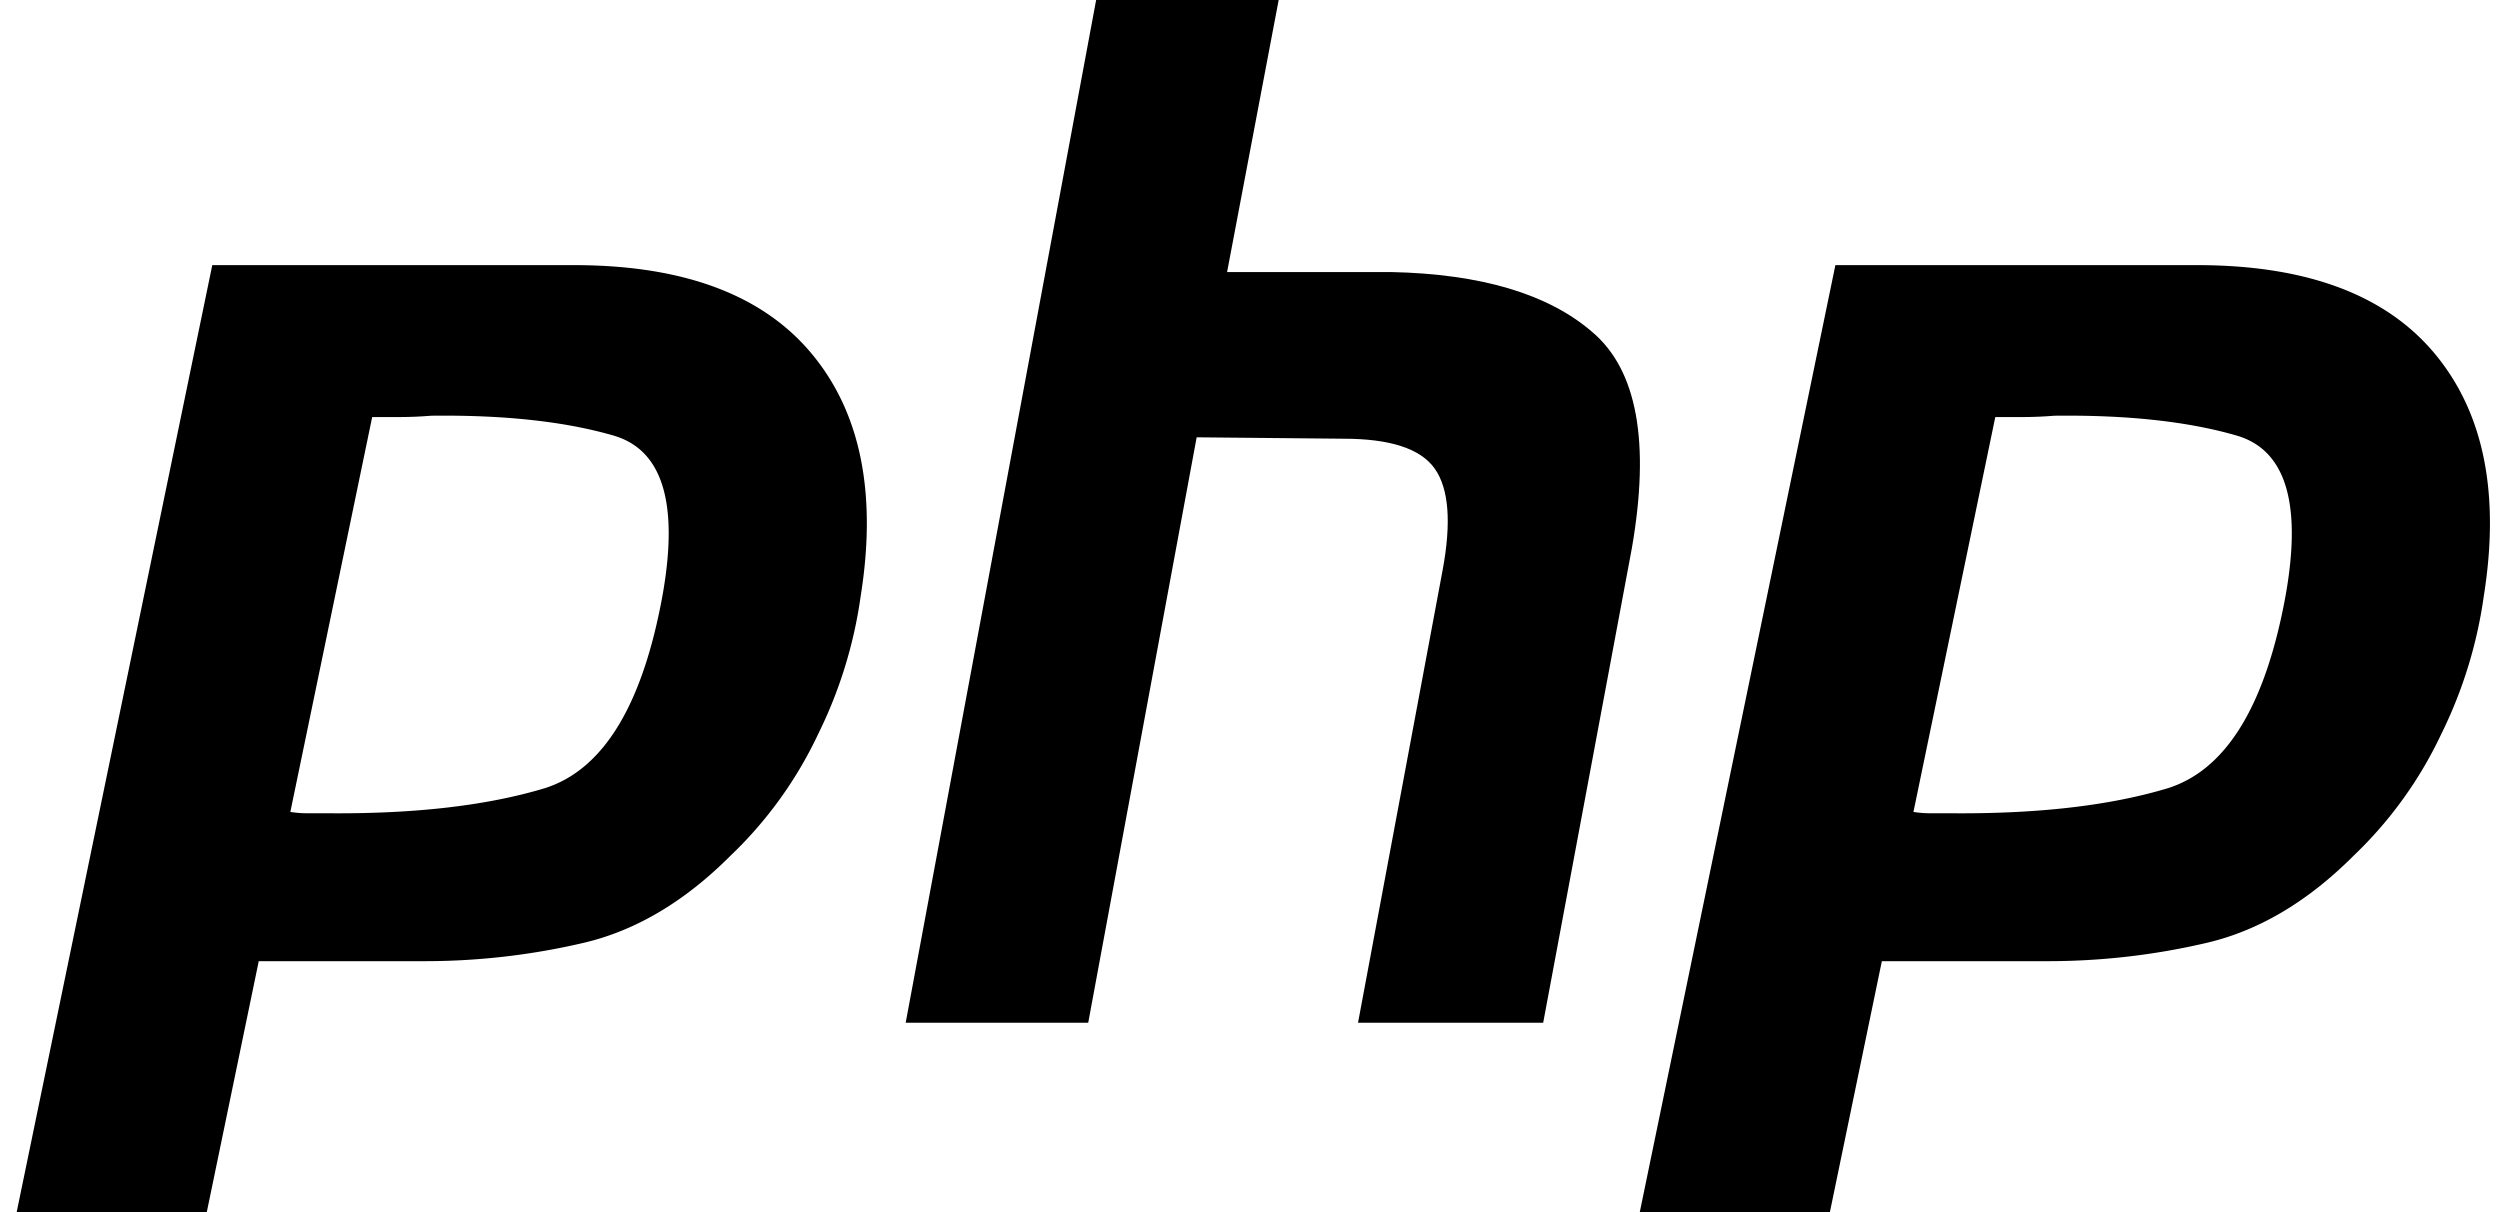
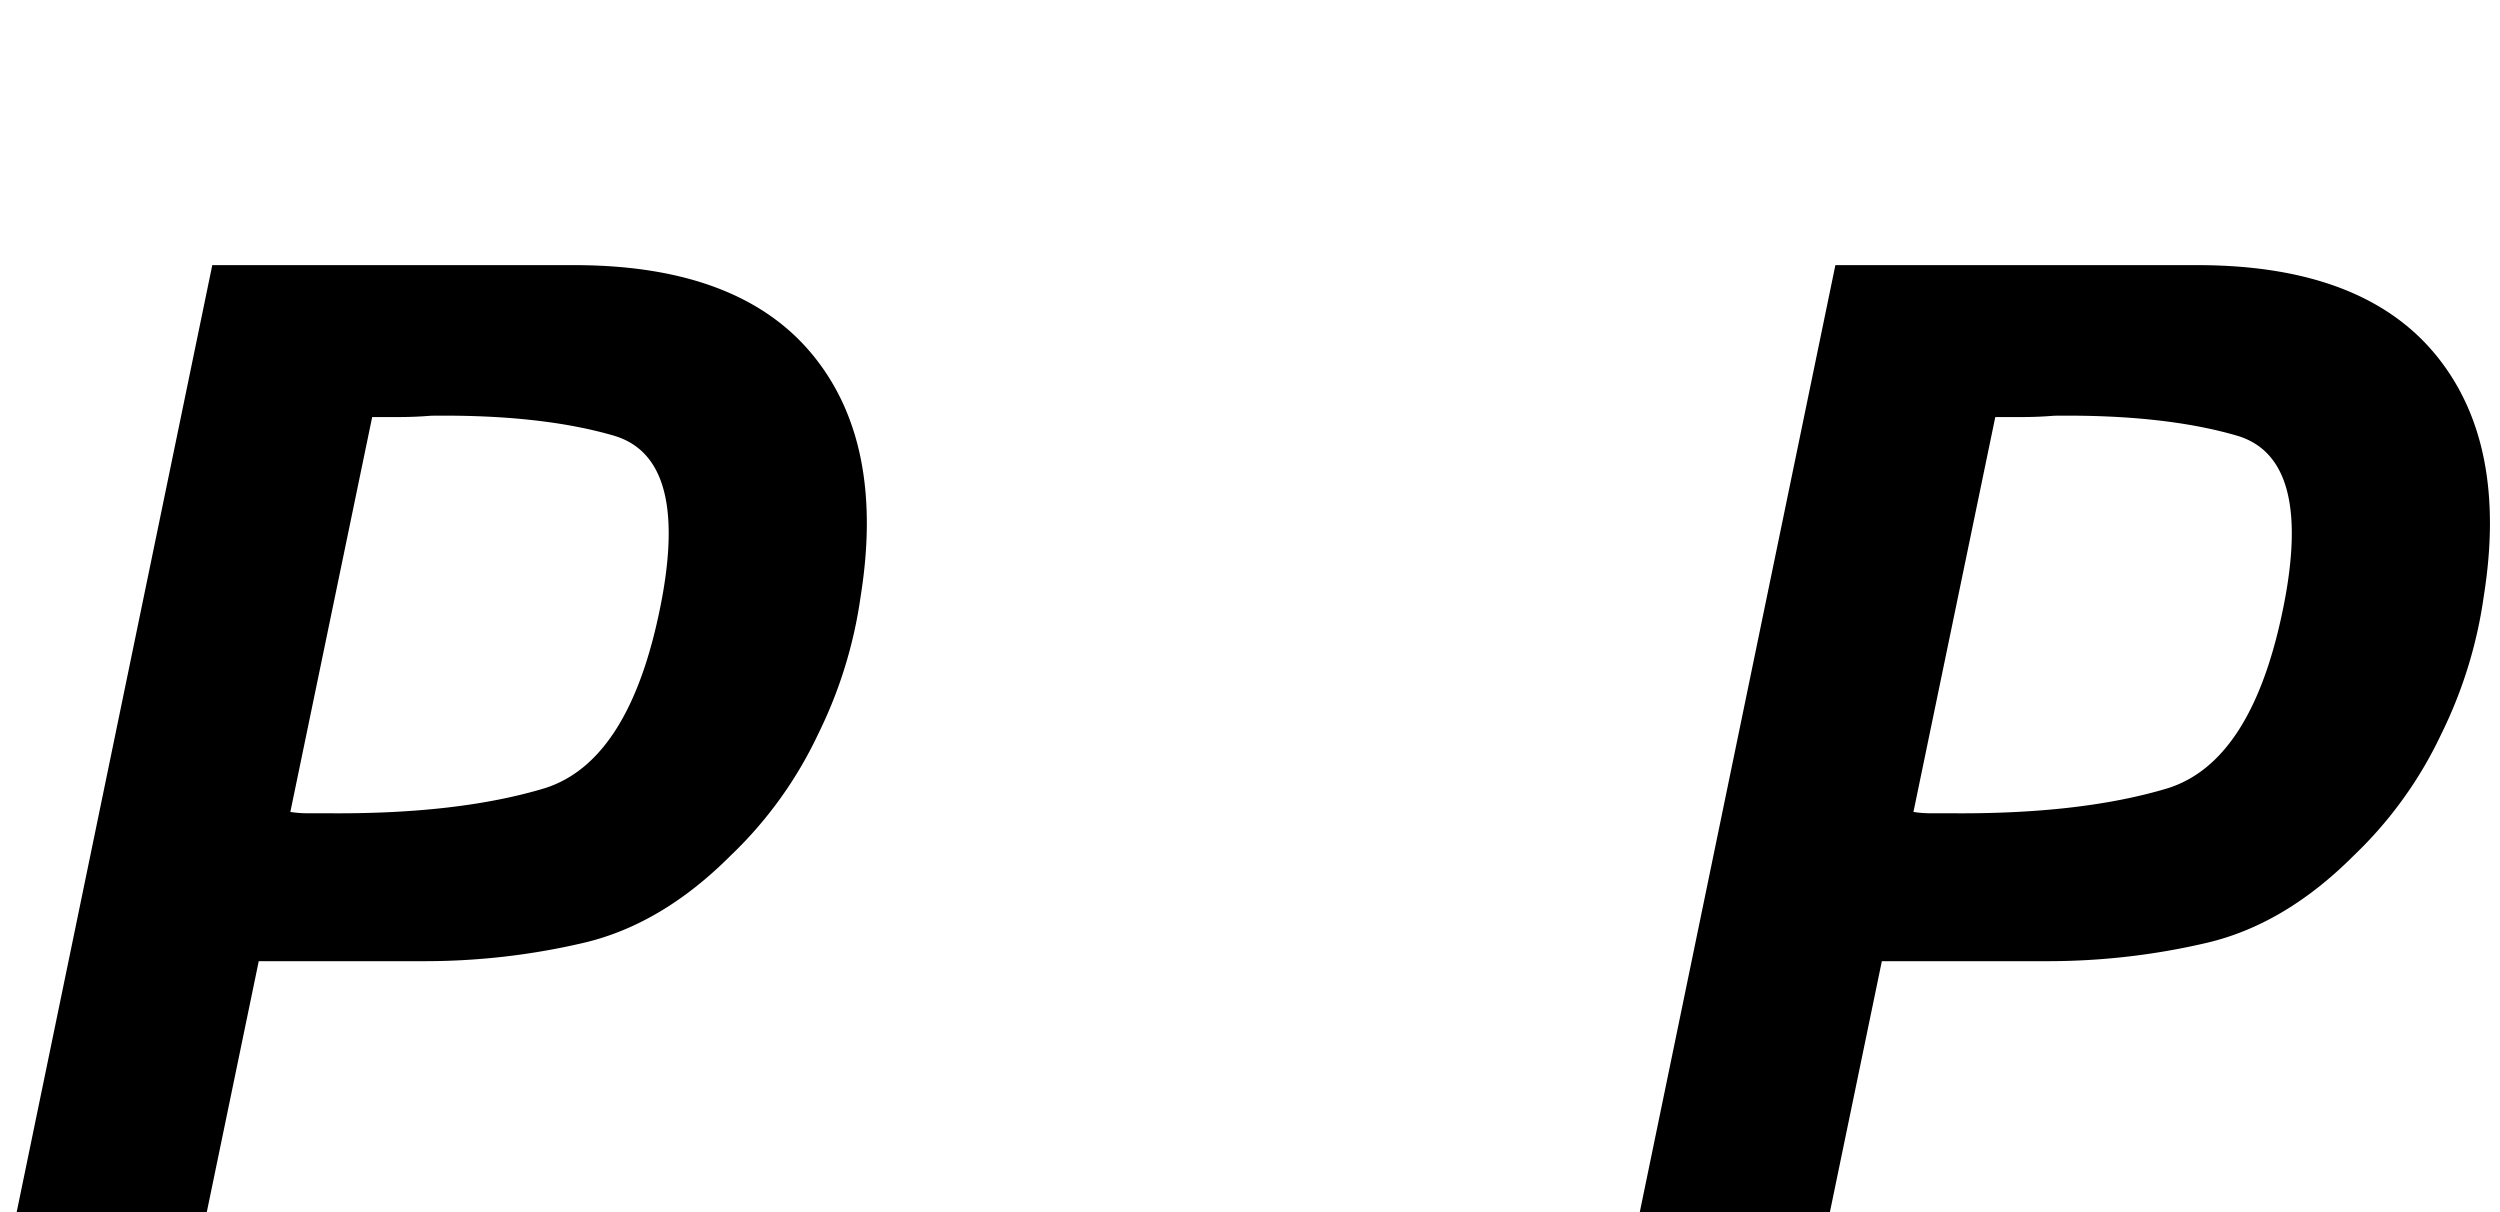
<svg xmlns="http://www.w3.org/2000/svg" xmlns:xlink="http://www.w3.org/1999/xlink" width="66" height="32" viewBox="0 0 66 32">
  <defs>
    <path id="v5m4a" d="M1165.833 5679.975l-2.168 10.46c.145.023.29.035.434.035h.505c2.312.023 4.24-.197 5.78-.662 1.542-.489 2.578-2.185 3.107-5.091.434-2.44 0-3.847-1.3-4.22-1.277-.37-2.878-.545-4.805-.522-.289.023-.566.035-.83.035h-.76l.037-.035m-4.23-3.975h9.678c2.84.023 4.899.814 6.175 2.371 1.276 1.557 1.697 3.684 1.264 6.38a11.926 11.926 0 0 1-1.12 3.627 10.781 10.781 0 0 1-2.31 3.208c-1.205 1.208-2.492 1.975-3.865 2.301a18.392 18.392 0 0 1-4.26.488h-4.334l-1.372 6.625h-5.019l5.164-25" />
-     <path id="v5m4b" d="M1184.938 5669h4.819l-1.362 7.182h4.33c2.374.05 4.143.577 5.307 1.58 1.188 1.002 1.537 2.908 1.048 5.716l-2.34 12.522h-4.888l2.235-11.958c.232-1.254.162-2.144-.21-2.67-.372-.527-1.175-.79-2.41-.79l-3.875-.037-2.863 15.455h-4.819l5.028-27" />
    <path id="v5m4c" d="M1208.683 5679.975l-2.168 10.46c.145.023.29.035.434.035h.505c2.312.023 4.24-.197 5.78-.662 1.542-.489 2.578-2.185 3.107-5.091.434-2.44 0-3.847-1.3-4.22-1.277-.37-2.878-.545-4.805-.522-.289.023-.566.035-.83.035h-.76l.037-.035m-4.23-3.975h9.678c2.84.023 4.899.814 6.175 2.371 1.276 1.557 1.697 3.684 1.264 6.38a11.926 11.926 0 0 1-1.12 3.627 10.781 10.781 0 0 1-2.31 3.208c-1.205 1.208-2.492 1.975-3.865 2.301a18.392 18.392 0 0 1-4.26.488h-4.334l-1.372 6.625h-5.019l5.164-25" />
  </defs>
  <g>
    <g transform="translate(-1156 -5669)">
      <g>
        <use xlink:href="#v5m4a" />
      </g>
      <g>
        <use xlink:href="#v5m4b" />
      </g>
      <g>
        <use xlink:href="#v5m4c" />
      </g>
    </g>
  </g>
</svg>